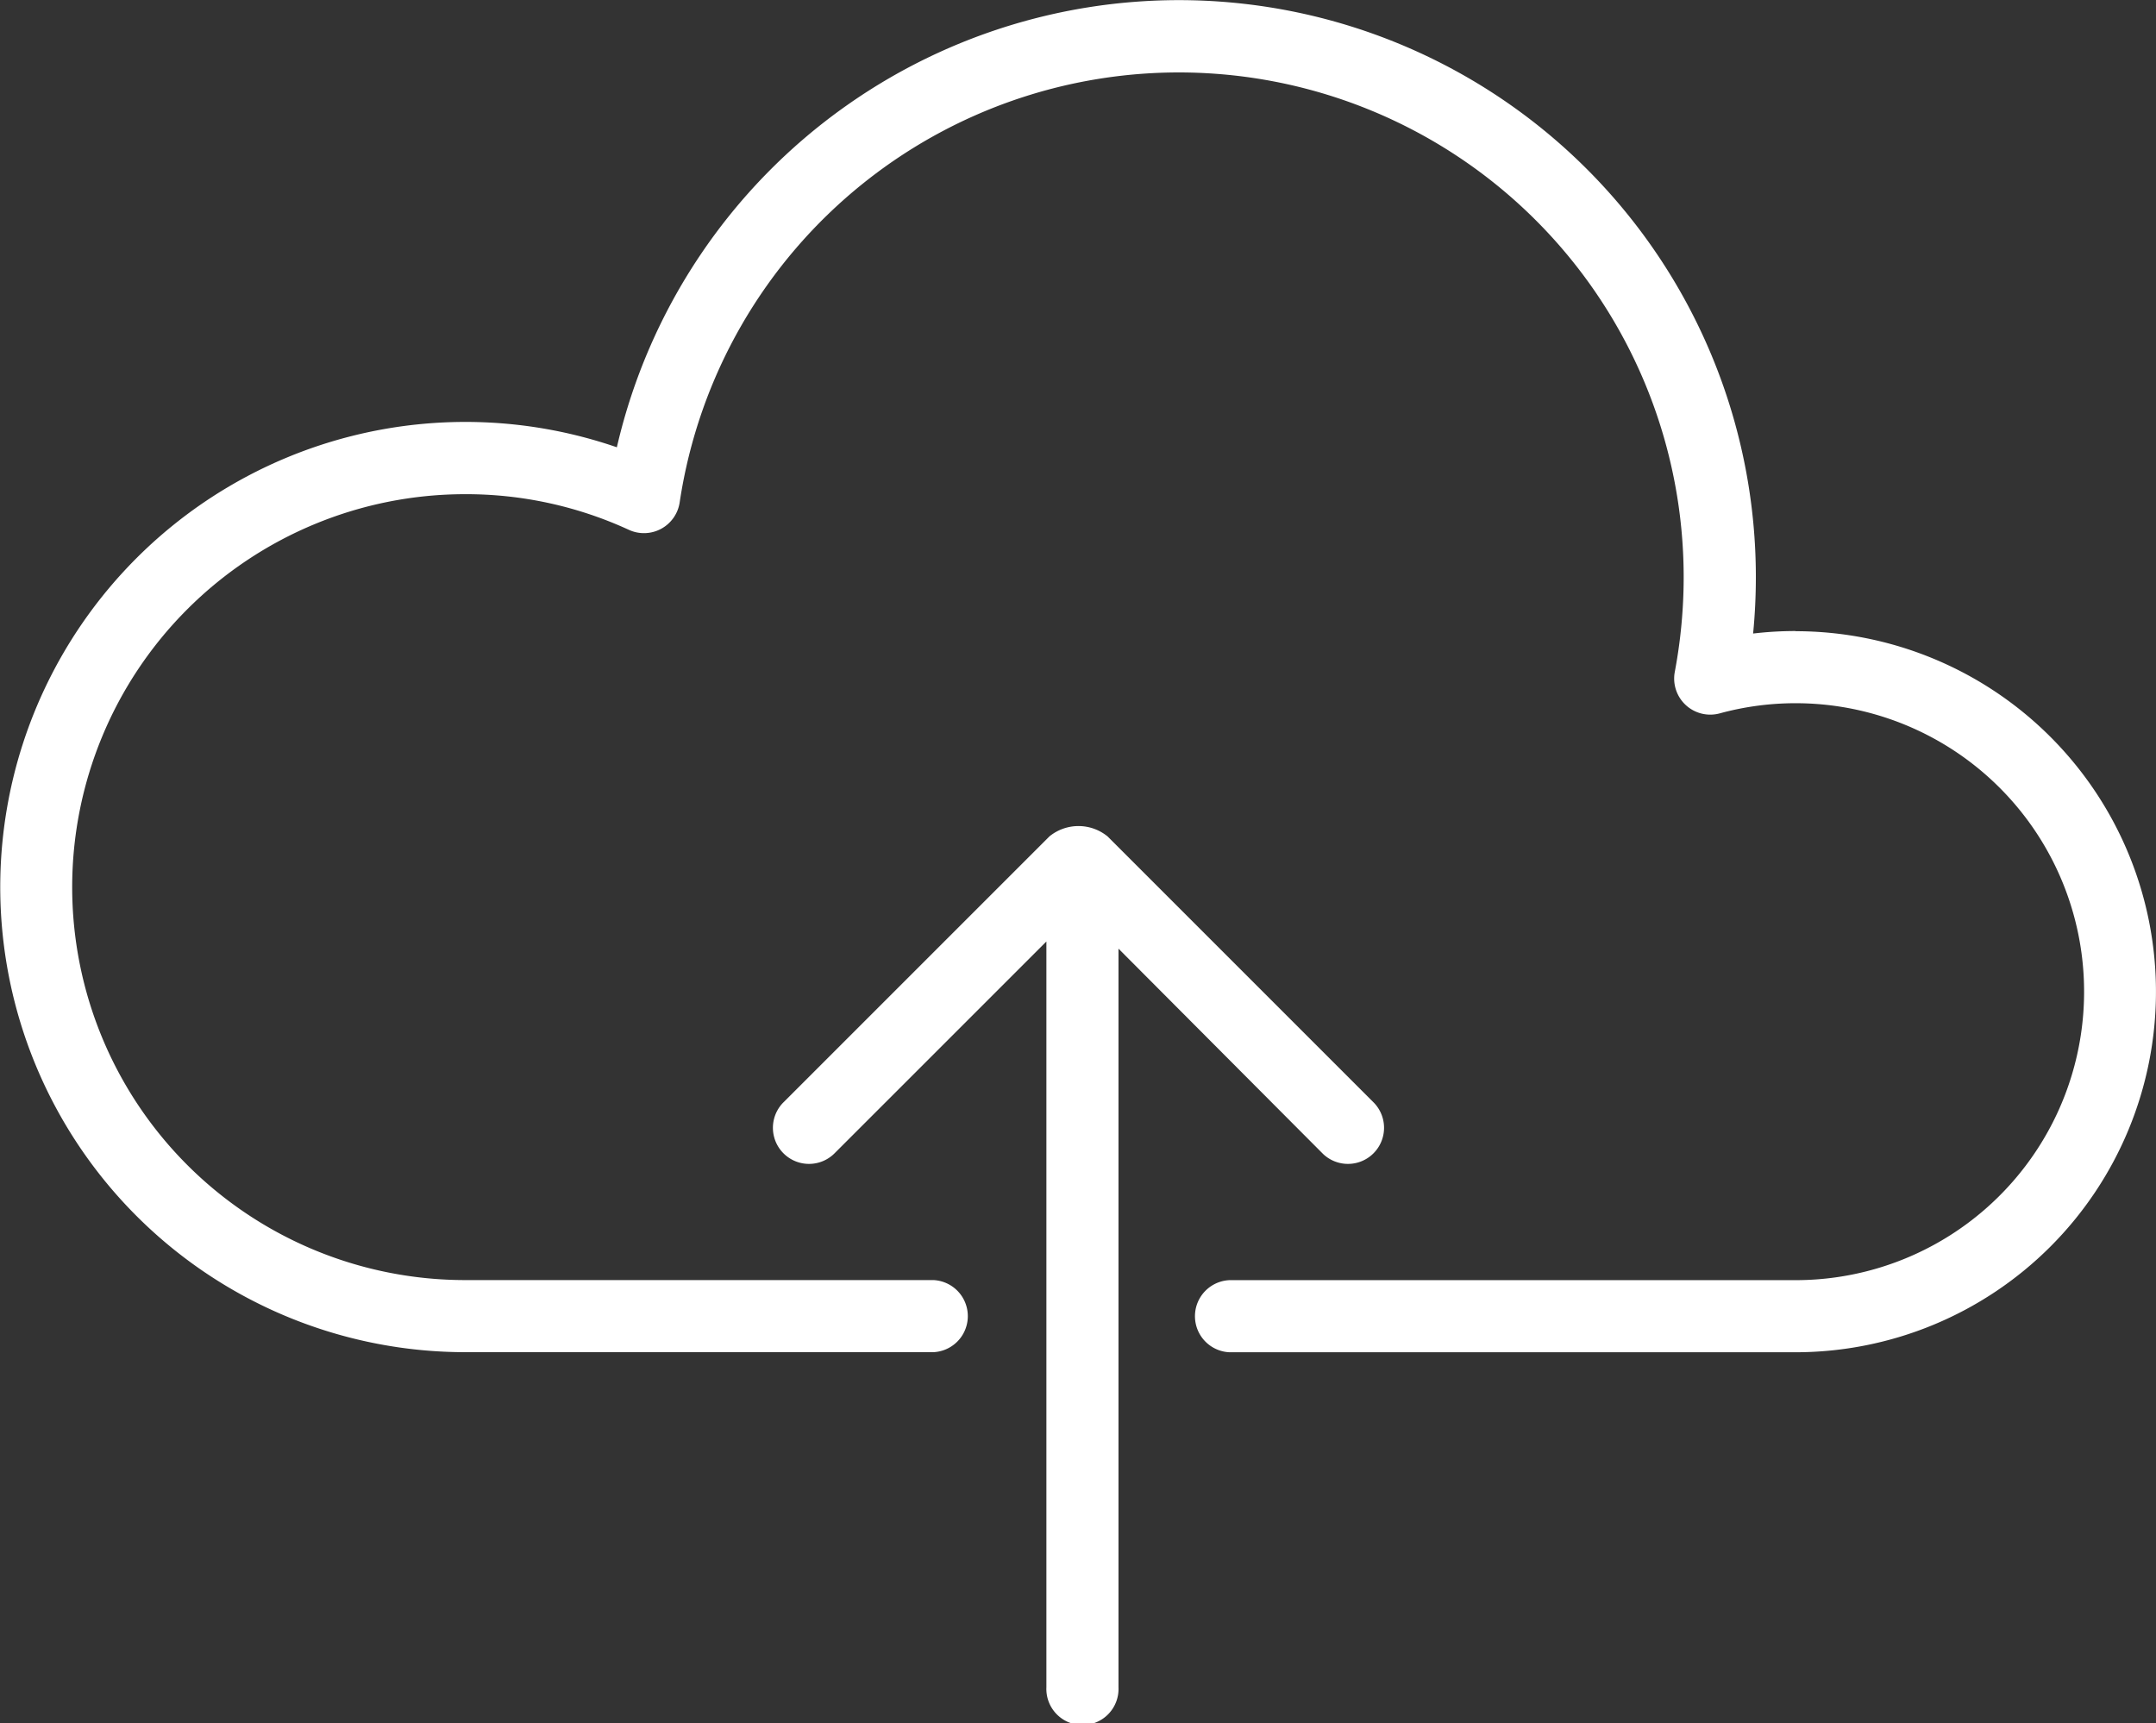
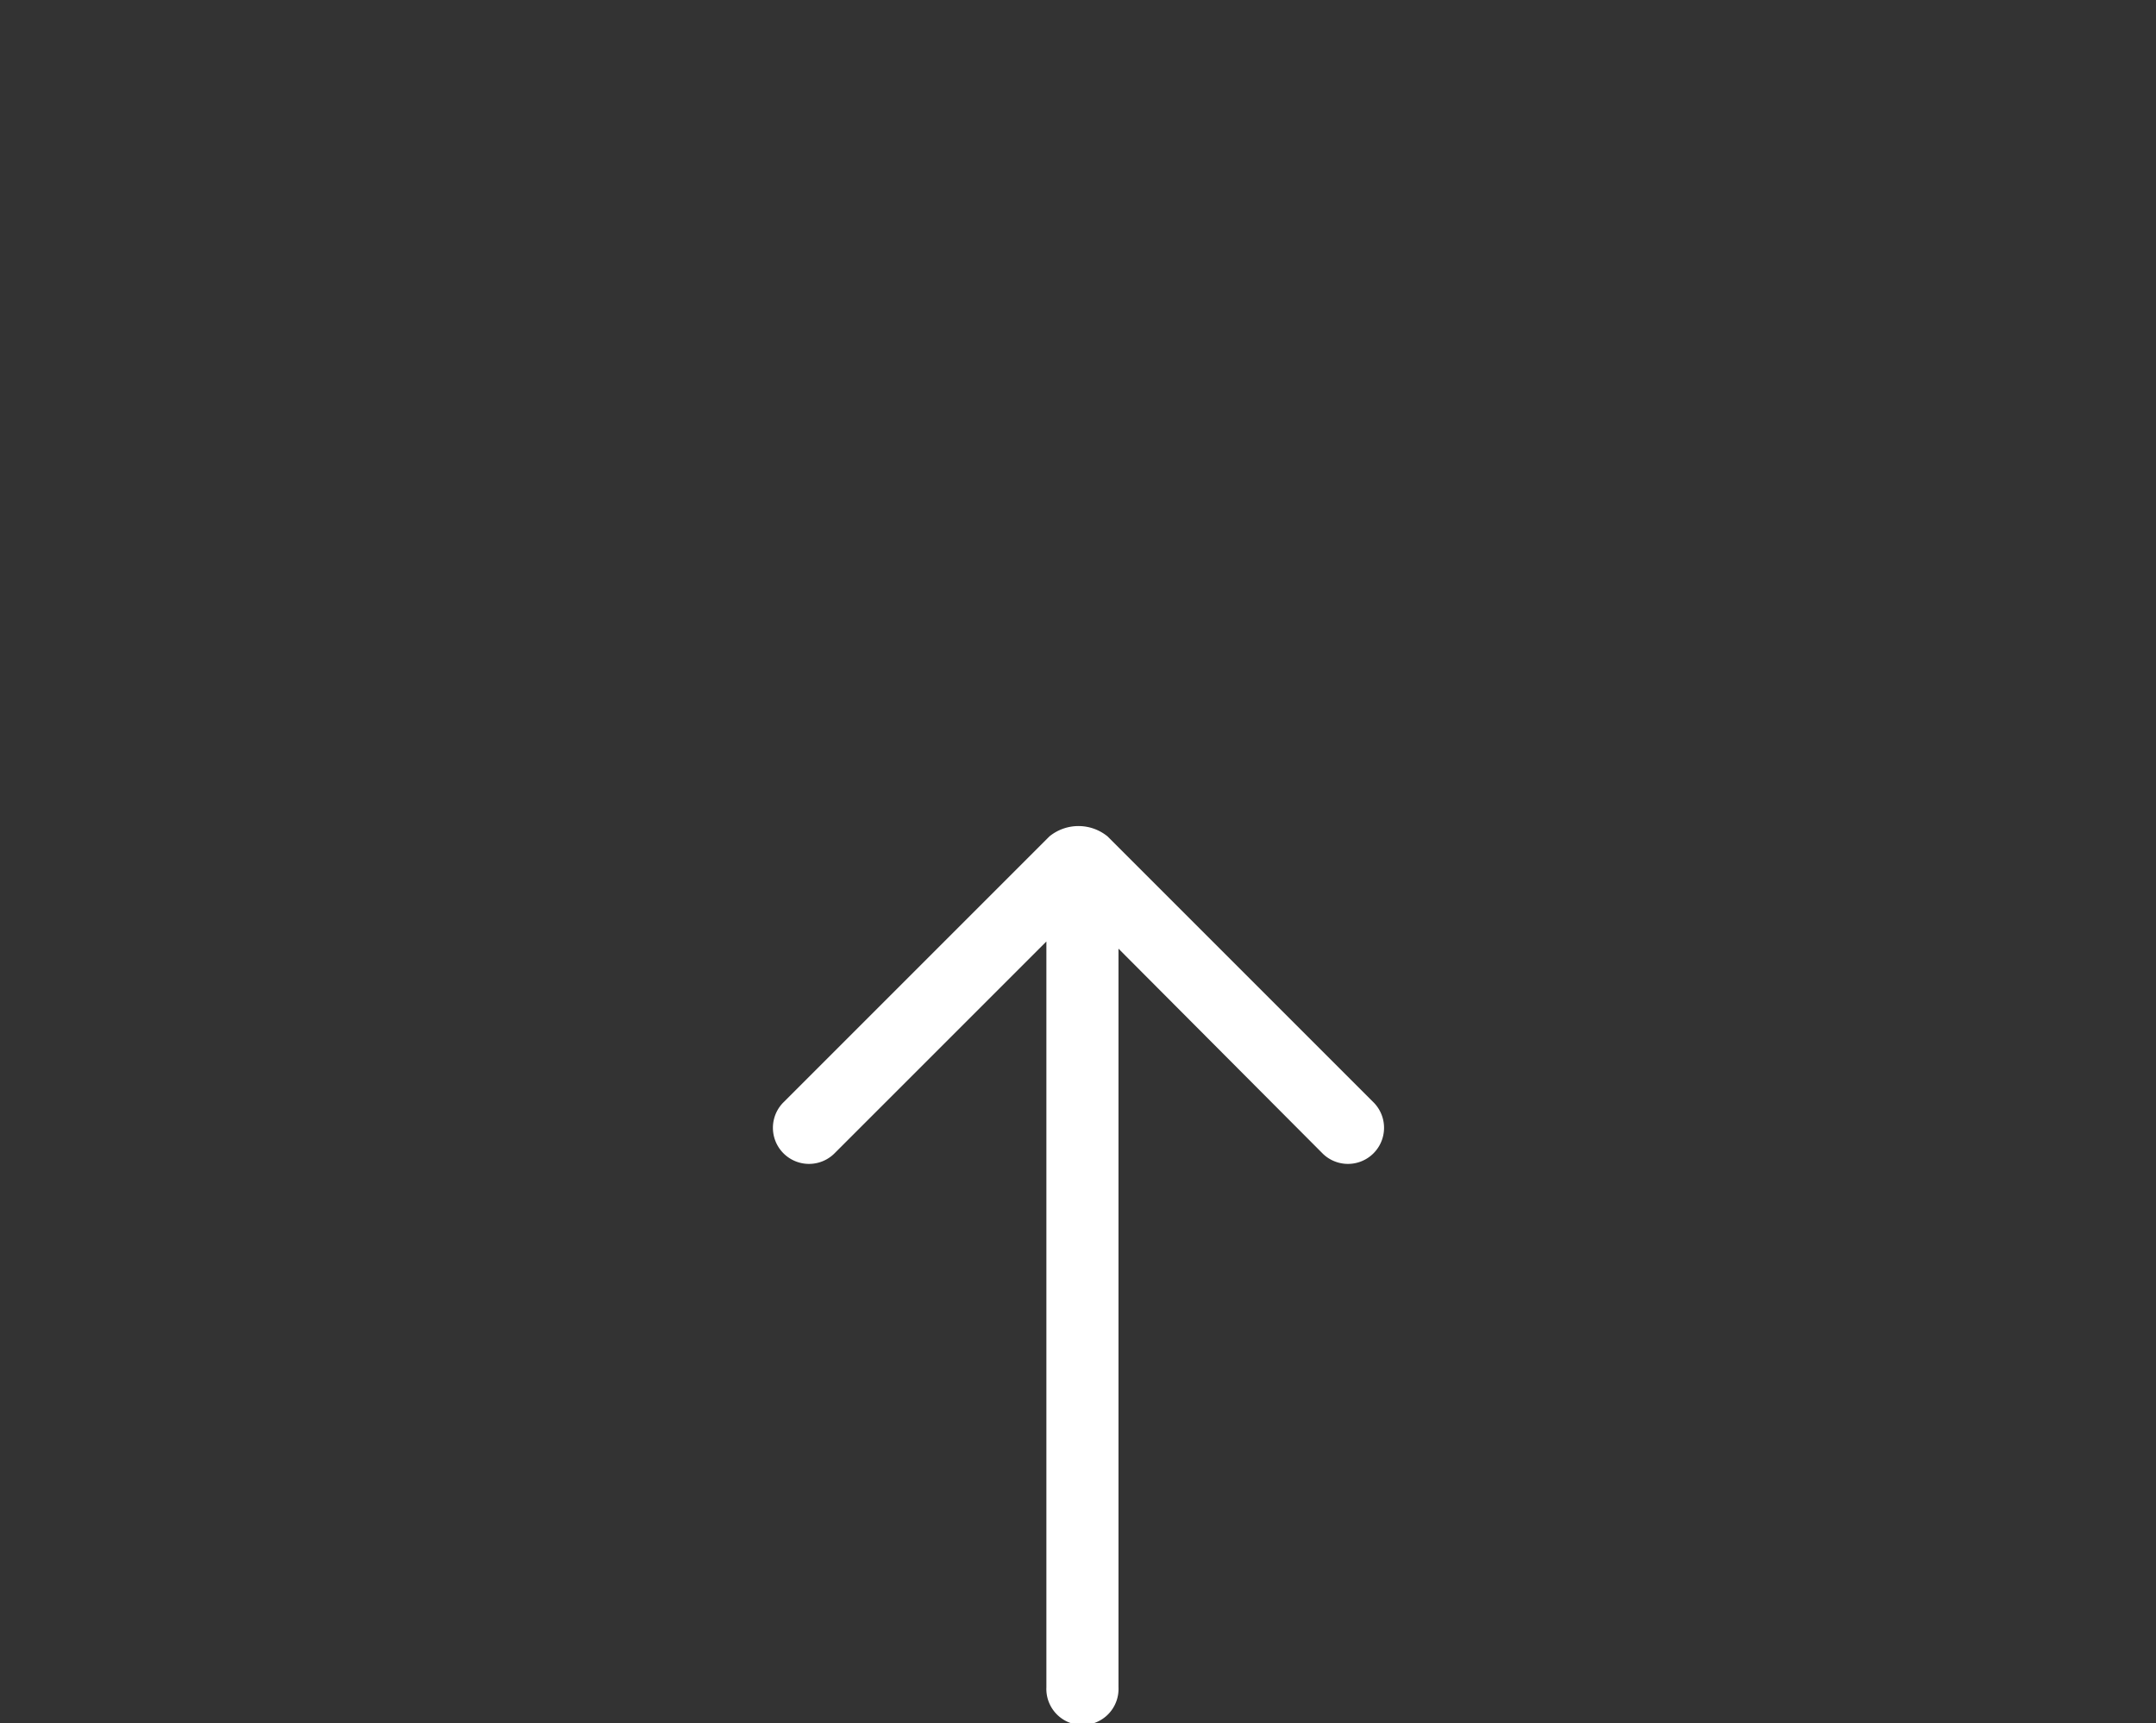
<svg xmlns="http://www.w3.org/2000/svg" width="26.703" height="21.345" viewBox="0 0 26.703 21.345">
  <rect x="0" y="0" width="26.703" height="21.345" fill="#333333" stroke="none" />
  <g id="Group_16482" data-name="Group 16482" transform="translate(-23116.992 -1218.763)">
-     <path id="Path_12433" data-name="Path 12433" d="M621.738,566.1a4.508,4.508,0,0,0-.525.031c.023-.233.034-.467.034-.7a7.145,7.145,0,0,0-14.107-1.607,5.761,5.761,0,1,0-1.879,11.208h5.8a.447.447,0,0,0,0-.893h-5.8a4.867,4.867,0,1,1,0-9.734,4.819,4.819,0,0,1,2.029.442.447.447,0,0,0,.628-.34,6.252,6.252,0,0,1,12.435.925,6.341,6.341,0,0,1-.11,1.174.447.447,0,0,0,.556.514,3.573,3.573,0,1,1,.938,7.02h-7.011a.447.447,0,0,0,0,.893h7.011a4.465,4.465,0,0,0,0-8.931Z" transform="translate(22517.492 660.479)" fill="#fff" />
    <path id="Path_12434" data-name="Path 12434" d="M977.024,959.033a.447.447,0,0,0,.632-.632l-3.3-3.3a.57.57,0,0,0-.721,0l-3.3,3.3a.447.447,0,0,0,.632.632l2.631-2.631v9.237a.447.447,0,1,0,.893,0v-9.148Z" transform="translate(22156.354 274.022)" fill="#fff" />
  </g>
</svg>